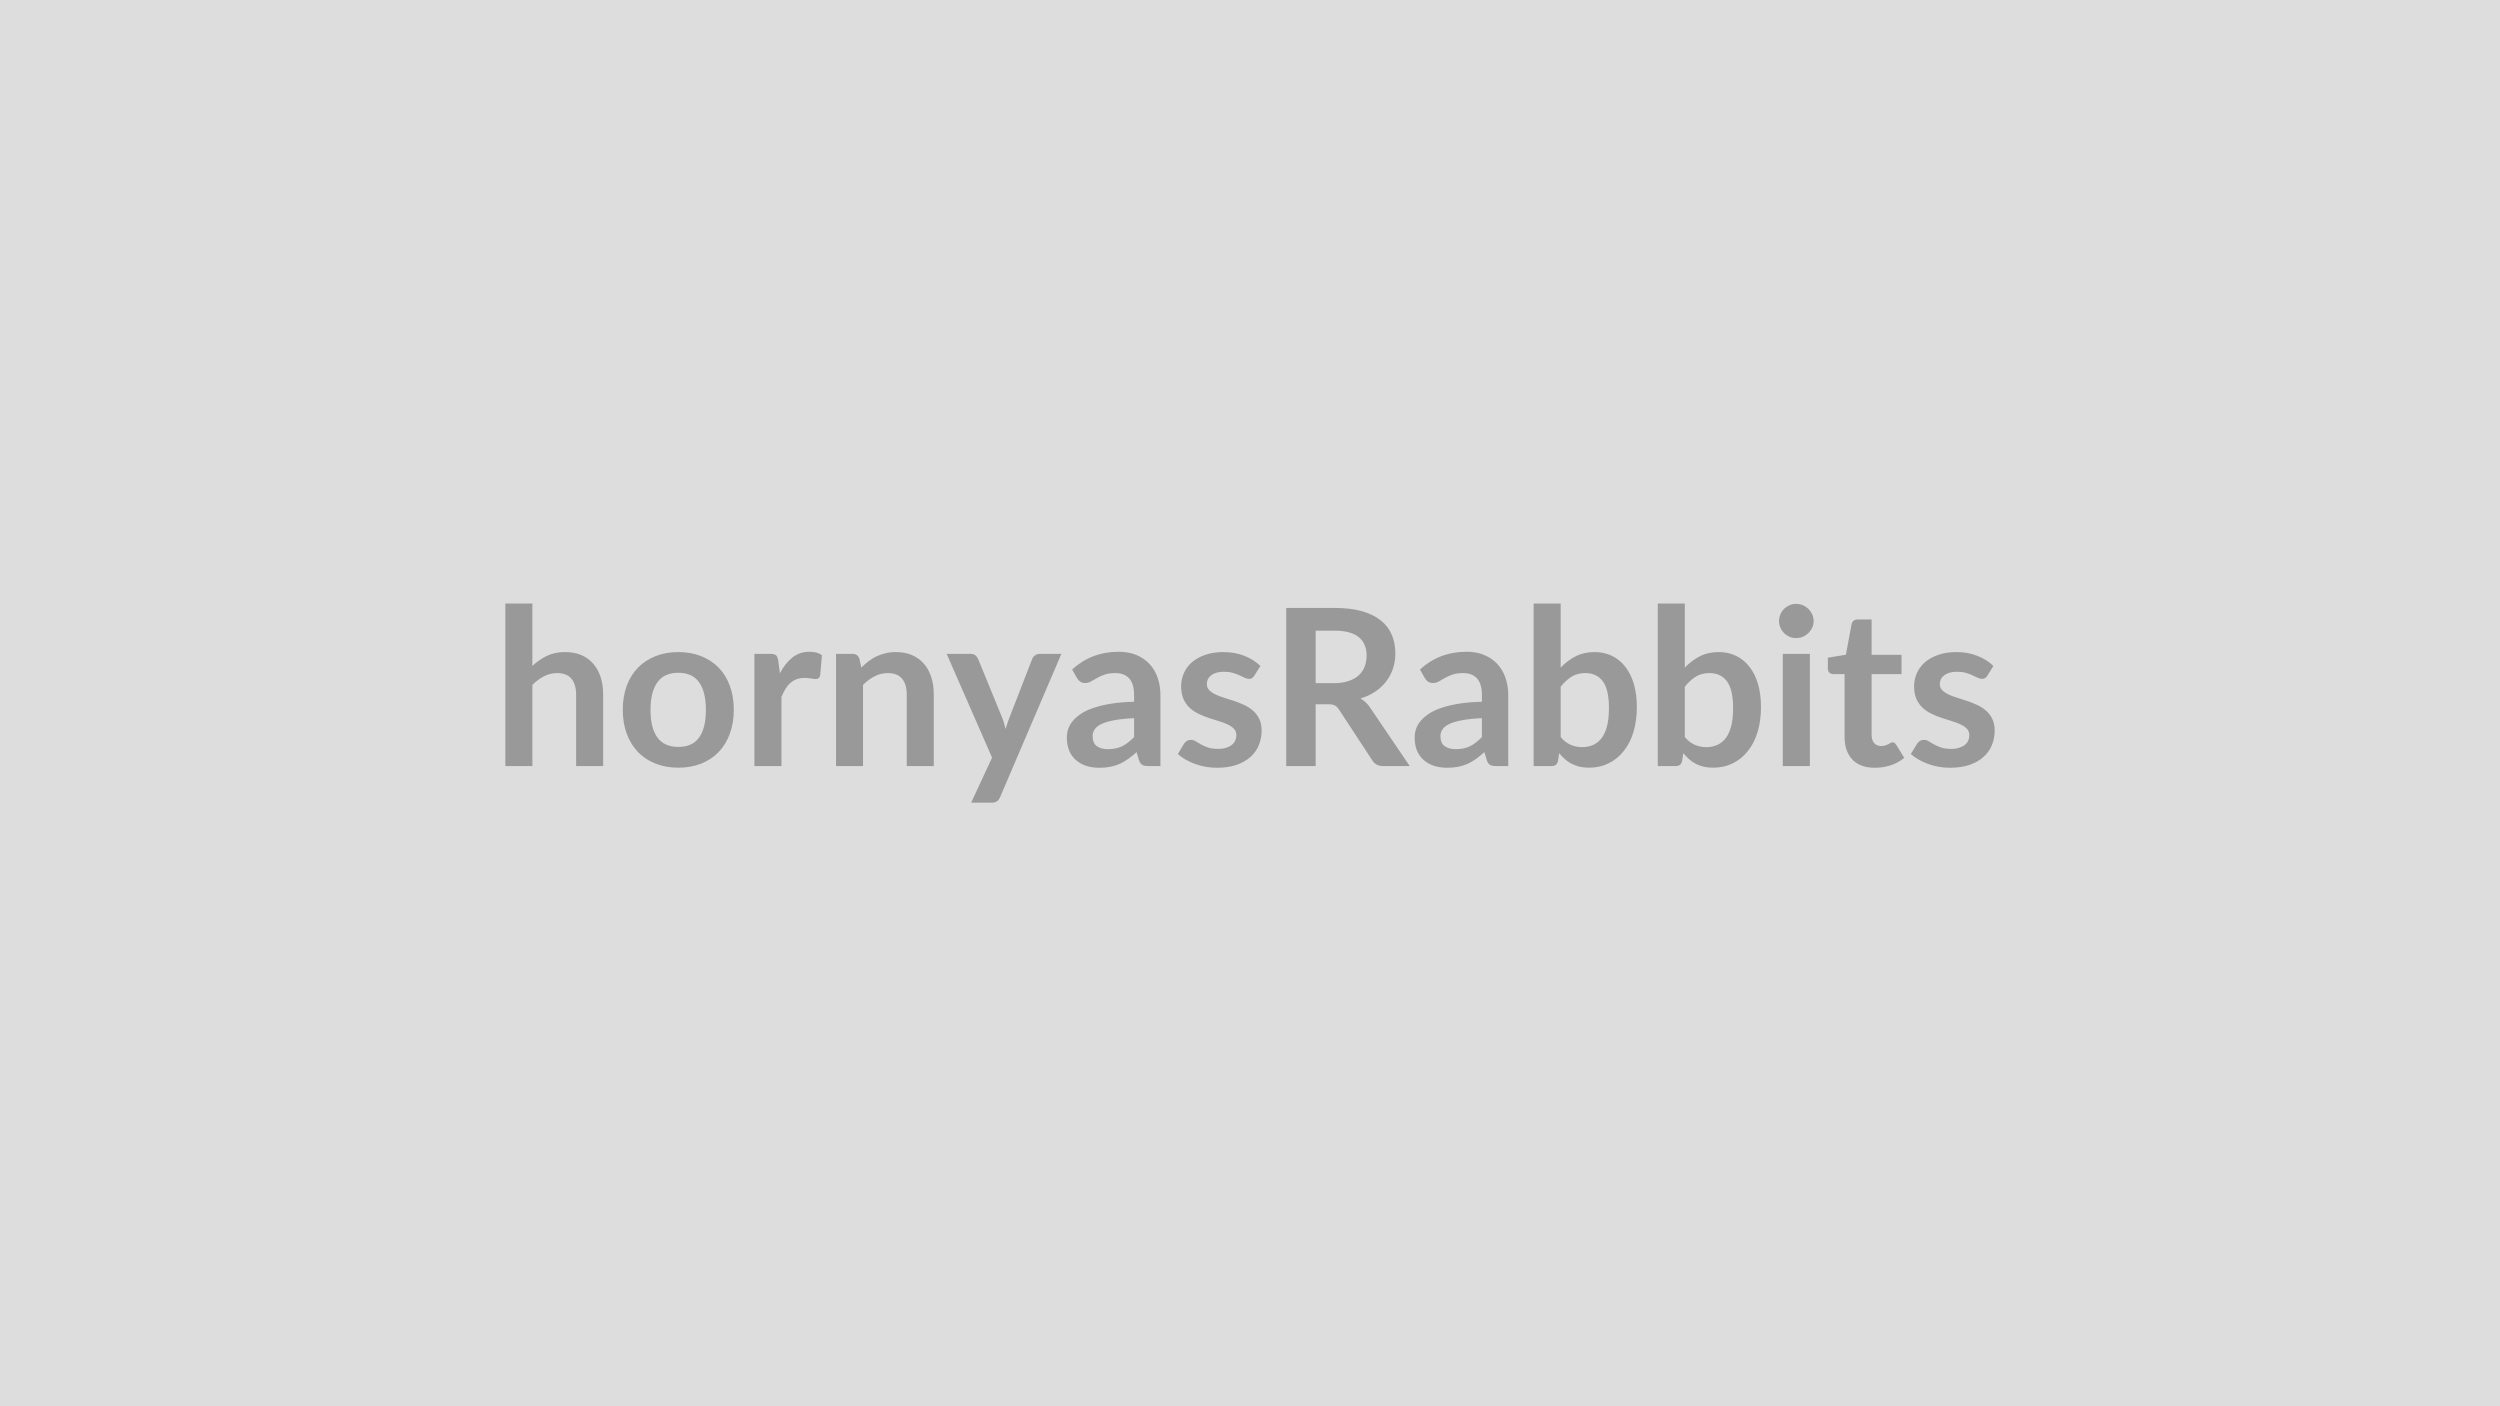
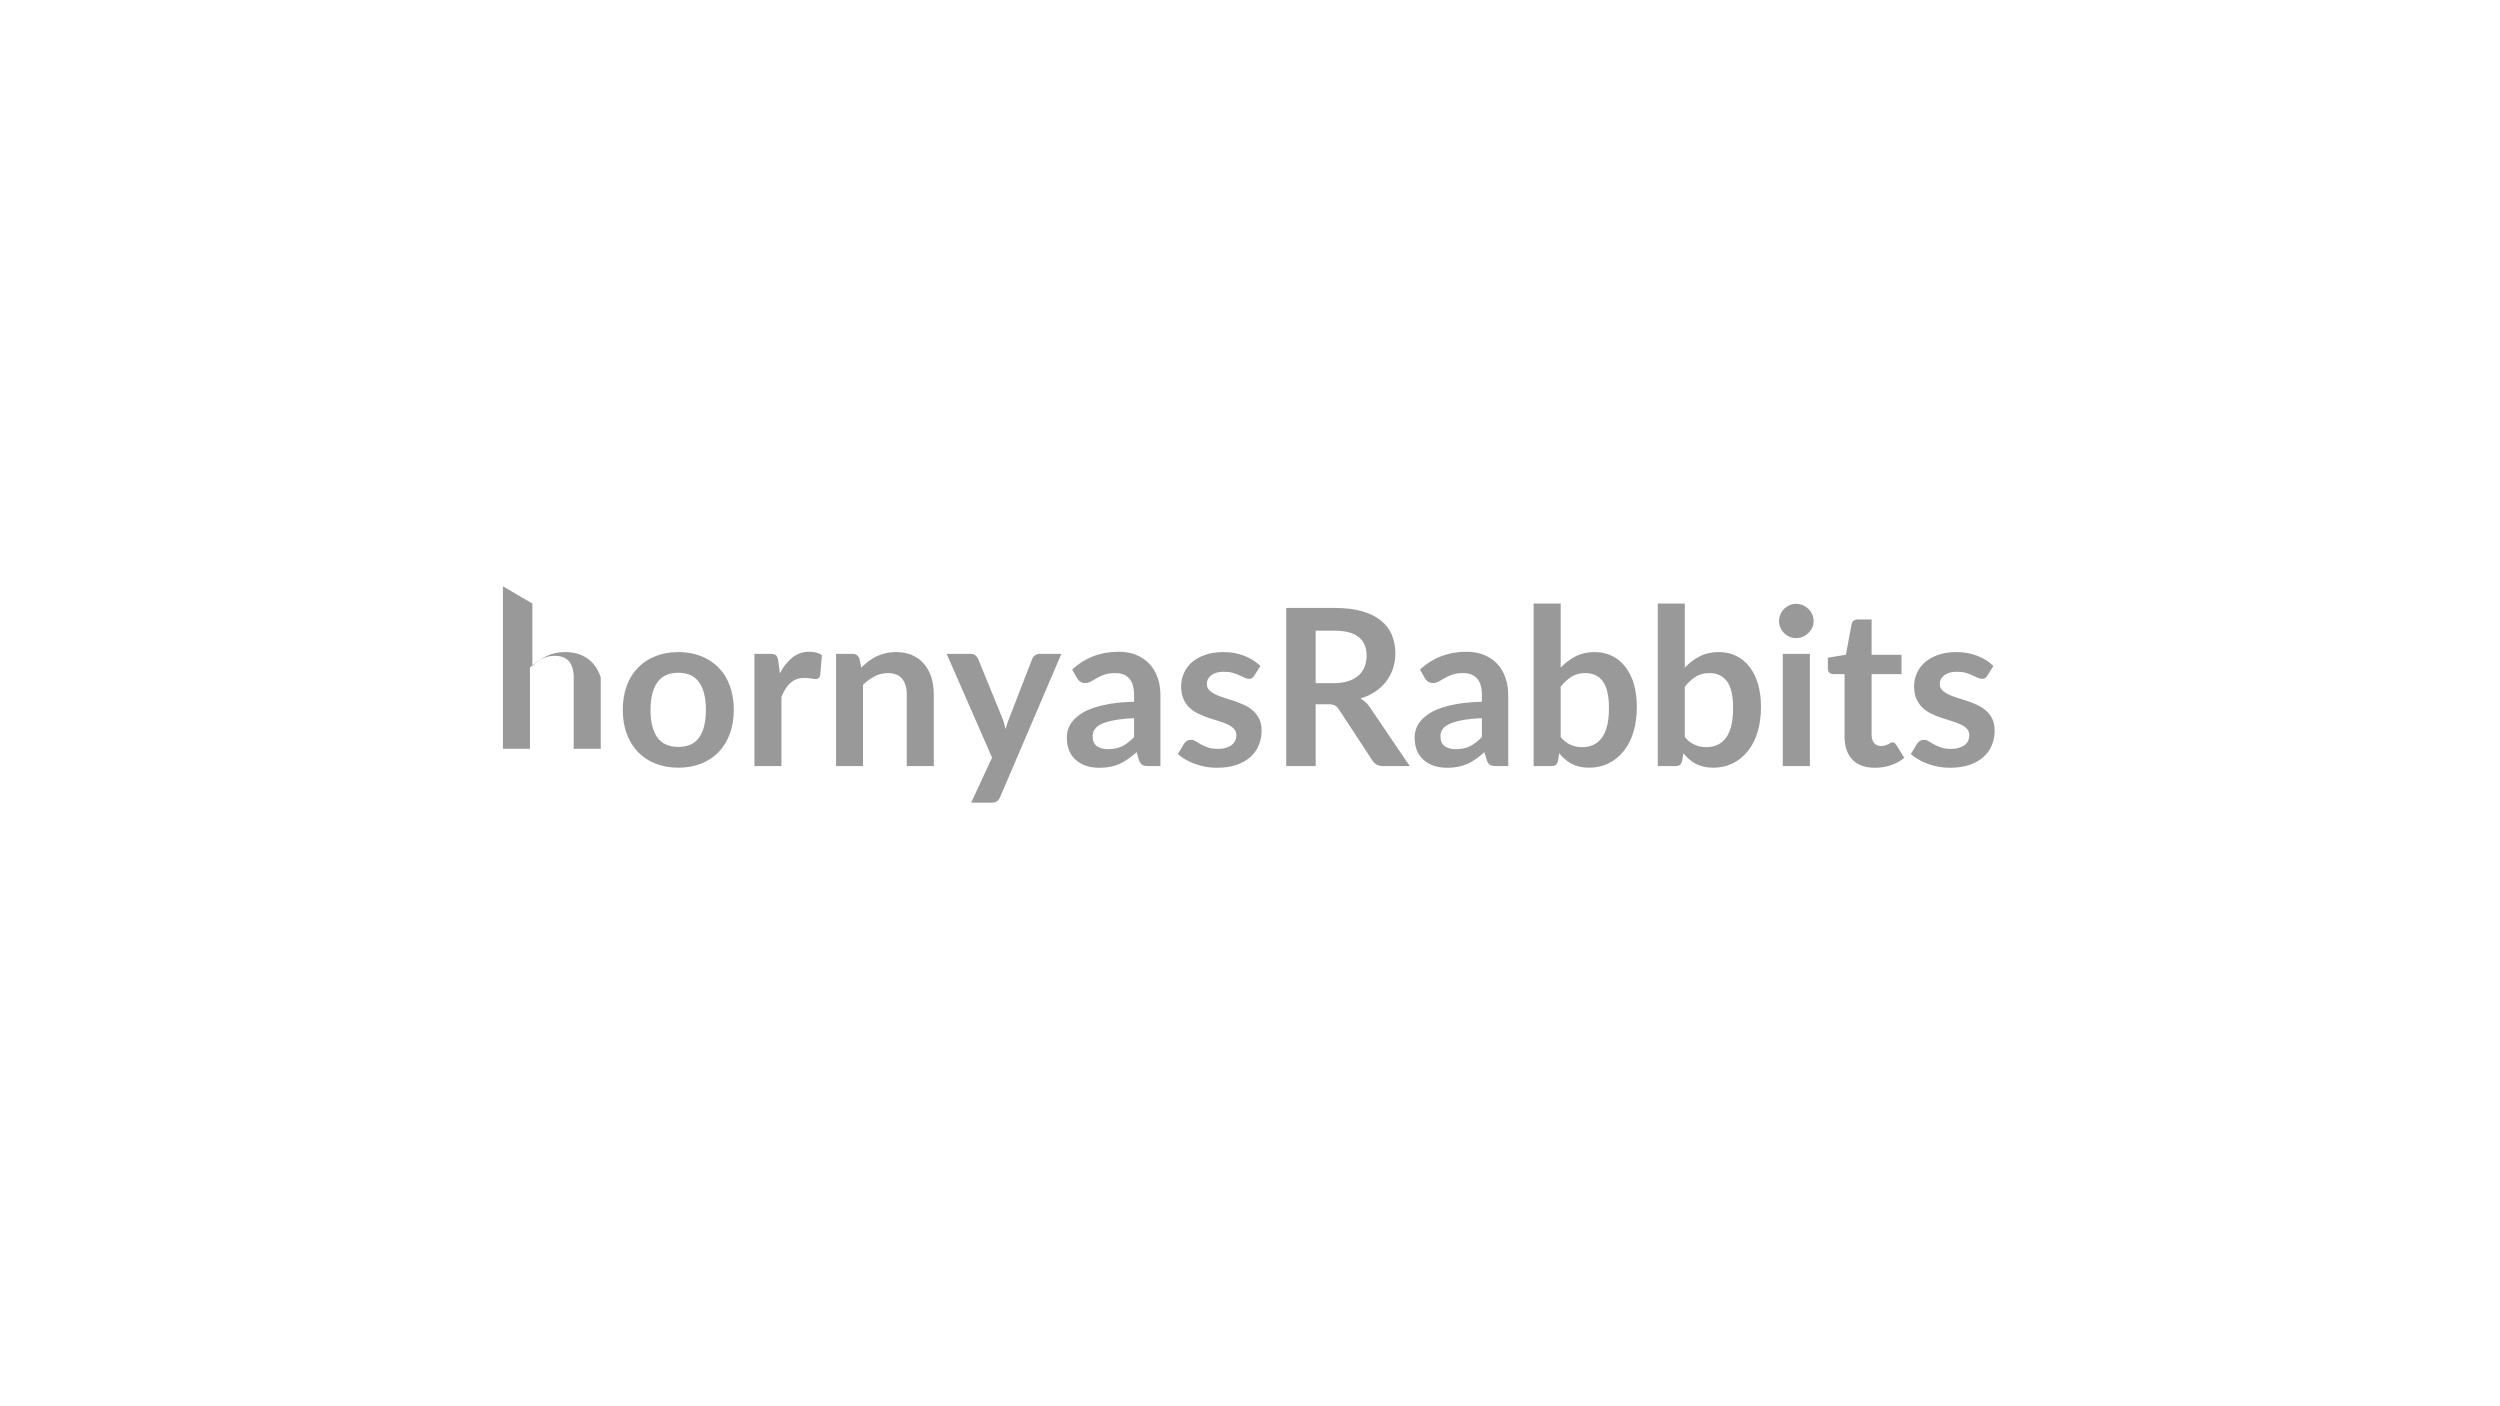
<svg xmlns="http://www.w3.org/2000/svg" width="320" height="180" viewBox="0 0 320 180">
-   <rect width="100%" height="100%" fill="#DDDDDD" />
-   <path fill="#999999" d="M68.145 77.255v7.98q.84-.79 1.85-1.28t2.37-.49q1.17 0 2.08.4t1.52 1.12.93 1.72q.31 1 .31 2.21v9.14h-3.46v-9.14q0-1.32-.6-2.04t-1.83-.72q-.9 0-1.68.41-.79.4-1.49 1.1v10.39h-3.46v-20.8zm18.69 6.21q1.6 0 2.91.52t2.24 1.47 1.43 2.32q.51 1.38.51 3.07 0 1.71-.51 3.08-.5 1.37-1.43 2.34-.93.96-2.24 1.48t-2.91.52q-1.61 0-2.92-.52-1.32-.52-2.25-1.48-.93-.97-1.44-2.34t-.51-3.08q0-1.69.51-3.07.51-1.37 1.44-2.32t2.25-1.47q1.31-.52 2.92-.52m0 12.14q1.79 0 2.65-1.2.87-1.21.87-3.53 0-2.33-.87-3.54-.86-1.22-2.65-1.22-1.82 0-2.69 1.22-.88 1.23-.88 3.54t.88 3.52q.87 1.21 2.69 1.21m12.78-11.05.21 1.63q.68-1.29 1.6-2.02.92-.74 2.18-.74 1 0 1.6.43l-.22 2.59q-.07.26-.21.36-.13.11-.35.11-.21 0-.63-.07-.41-.07-.8-.07-.58 0-1.02.16-.45.17-.81.49-.36.31-.63.76t-.51 1.02v8.85h-3.46v-14.36h2.03q.53 0 .74.18.21.19.28.68m10.39-.23.24 1.13q.43-.43.92-.81.48-.37 1.02-.63.54-.25 1.15-.4.62-.15 1.35-.15 1.17 0 2.08.4t1.52 1.12.93 1.72q.31 1 .31 2.21v9.14h-3.46v-9.14q0-1.32-.6-2.04t-1.83-.72q-.9 0-1.68.41-.79.4-1.49 1.1v10.39h-3.45v-14.36h2.11q.67 0 .88.63m23.07-.63h2.78l-7.83 18.31q-.15.36-.4.55-.24.19-.75.19h-2.57l2.68-5.77-5.81-13.28h3.04q.41 0 .64.19.23.2.34.45l3.05 7.45q.16.38.26.75.11.38.21.77.12-.39.25-.77.12-.39.28-.77l2.88-7.43q.11-.28.37-.46t.58-.18m12.09 10.65v-2.42q-1.5.07-2.52.26-1.03.19-1.64.48-.62.29-.88.69-.27.39-.27.85 0 .91.54 1.3t1.41.39q1.06 0 1.84-.38.77-.39 1.52-1.17m-7.31-7.55-.62-1.1q2.48-2.27 5.97-2.27 1.26 0 2.25.41.99.42 1.68 1.15.69.74 1.04 1.76.36 1.02.36 2.24v9.07h-1.57q-.49 0-.75-.15-.27-.14-.42-.59l-.31-1.04q-.55.49-1.07.86-.51.37-1.07.63-.56.25-1.2.38t-1.41.13q-.91 0-1.68-.24-.77-.25-1.33-.74t-.87-1.21q-.3-.73-.3-1.7 0-.54.18-1.08t.59-1.03q.42-.49 1.07-.93.66-.43 1.62-.75t2.23-.53q1.28-.2 2.92-.24v-.84q0-1.44-.62-2.14-.62-.69-1.78-.69-.84 0-1.39.2-.55.19-.97.44l-.77.44q-.34.19-.76.19-.36 0-.62-.18-.25-.19-.4-.45m23.48-1.55-.79 1.25q-.14.22-.29.31-.16.09-.39.09-.26 0-.54-.14-.29-.14-.67-.31-.38-.18-.86-.32t-1.14-.14q-1.02 0-1.6.44-.58.43-.58 1.13 0 .46.3.78.3.31.8.55.49.24 1.12.43t1.28.41 1.28.51 1.13.73.8 1.06q.3.61.3 1.48 0 1.04-.37 1.91-.37.88-1.1 1.51-.73.64-1.8 1-1.07.35-2.47.35-.74 0-1.45-.13t-1.36-.37-1.2-.56-.97-.7l.79-1.32q.16-.23.37-.36t.53-.13.61.19q.29.18.66.39.38.21.89.39t1.3.18q.61 0 1.06-.15.44-.14.72-.38.29-.24.42-.55.14-.32.14-.65 0-.51-.3-.83-.31-.32-.8-.56-.5-.24-1.14-.43-.63-.19-1.3-.41-.66-.22-1.3-.53-.64-.3-1.13-.76-.5-.46-.8-1.13t-.3-1.63q0-.88.35-1.68.35-.79 1.02-1.39.68-.59 1.7-.95 1.01-.36 2.34-.36 1.49 0 2.71.49 1.21.49 2.03 1.29m7.07 2.2h2.35q1.06 0 1.85-.27.79-.26 1.31-.73.51-.47.76-1.12.25-.64.25-1.41 0-1.54-1.01-2.37-1.02-.82-3.11-.82h-2.4zm6.97 3.13 5.07 7.48h-3.41q-.96 0-1.4-.76l-4.25-6.48q-.24-.36-.53-.52-.28-.15-.84-.15h-1.61v7.91h-3.77v-20.24h6.17q2.06 0 3.54.42 1.48.43 2.42 1.2.95.77 1.39 1.84.45 1.07.45 2.36 0 1.02-.3 1.93t-.87 1.65q-.56.75-1.4 1.31-.83.56-1.89.88.36.21.67.5.31.28.56.67m14.31 3.77v-2.42q-1.5.07-2.52.26-1.03.19-1.64.48-.62.29-.88.69-.27.39-.27.85 0 .91.54 1.3t1.41.39q1.06 0 1.84-.38.77-.39 1.52-1.17m-7.31-7.55-.62-1.1q2.48-2.27 5.97-2.27 1.26 0 2.25.41.99.42 1.68 1.15.69.74 1.04 1.76.36 1.02.36 2.24v9.07h-1.57q-.49 0-.75-.15-.27-.14-.42-.59l-.31-1.04q-.55.49-1.07.86-.51.37-1.07.63-.56.25-1.2.38t-1.41.13q-.91 0-1.68-.24-.77-.25-1.33-.74t-.87-1.21q-.3-.73-.3-1.7 0-.54.18-1.08t.59-1.03q.42-.49 1.07-.93.66-.43 1.62-.75t2.23-.53q1.28-.2 2.92-.24v-.84q0-1.44-.62-2.14-.62-.69-1.78-.69-.84 0-1.39.2-.55.19-.97.44l-.77.44q-.34.19-.76.19-.36 0-.62-.18-.25-.19-.4-.45m17.39 1.1v6.44q.58.71 1.28 1 .69.3 1.46.3.8 0 1.43-.29.64-.29 1.09-.89.45-.61.69-1.56.23-.94.23-2.26 0-2.37-.78-3.42-.78-1.06-2.25-1.06-1 0-1.74.45-.74.46-1.41 1.29m0-10.64v8.2q.86-.91 1.92-1.45t2.42-.54q1.24 0 2.24.49t1.71 1.41 1.09 2.22q.37 1.3.37 2.92 0 1.75-.43 3.18t-1.24 2.44q-.8 1.02-1.94 1.58-1.13.56-2.52.56-.67 0-1.22-.13-.54-.14-1-.37-.47-.24-.85-.59-.39-.34-.74-.76l-.15.97q-.08.36-.29.52-.2.15-.55.15h-2.28v-20.8zm15.89 10.64v6.44q.58.71 1.28 1 .69.3 1.46.3.8 0 1.43-.29.64-.29 1.09-.89.45-.61.69-1.56.23-.94.23-2.26 0-2.37-.78-3.42-.78-1.06-2.25-1.06-1 0-1.74.45-.74.46-1.41 1.29m0-10.64v8.2q.86-.91 1.92-1.45t2.42-.54q1.24 0 2.24.49t1.71 1.41 1.09 2.22q.37 1.3.37 2.92 0 1.75-.43 3.18t-1.24 2.44q-.8 1.02-1.94 1.58-1.13.56-2.52.56-.67 0-1.22-.13-.54-.14-1-.37-.47-.24-.85-.59-.39-.34-.74-.76l-.15.97q-.08.36-.29.52-.2.15-.55.15h-2.28v-20.8zm12.54 6.44h3.47v14.36h-3.47zm3.95-4.19q0 .45-.18.84-.19.39-.49.69-.3.29-.7.47-.41.17-.87.17-.45 0-.85-.17-.4-.18-.69-.47-.3-.3-.47-.69-.18-.39-.18-.84 0-.46.18-.87.17-.4.47-.7.29-.29.69-.47.4-.17.85-.17.46 0 .87.17.4.18.7.47.3.3.49.7.18.41.18.87m7.84 18.77q-1.88 0-2.88-1.05-1-1.06-1-2.92v-8.02h-1.47q-.28 0-.48-.19-.19-.18-.19-.54v-1.37l2.31-.38.73-3.92q.07-.28.26-.44.2-.15.51-.15h1.79v4.52h3.83v2.47h-3.83v7.78q0 .67.33 1.05t.9.38q.32 0 .54-.08t.38-.16.28-.16q.13-.08.26-.08.15 0 .25.08t.21.23l1.03 1.68q-.75.63-1.73.95t-2.03.32m15.17-13.03-.78 1.25q-.14.22-.29.31-.16.09-.4.09-.25 0-.54-.14-.28-.14-.66-.31-.38-.18-.86-.32t-1.14-.14q-1.02 0-1.61.44-.58.43-.58 1.13 0 .46.3.78.31.31.8.55.5.24 1.13.43t1.28.41 1.28.51 1.13.73.8 1.06q.3.61.3 1.48 0 1.04-.37 1.91-.37.88-1.1 1.51-.73.64-1.8 1-1.07.35-2.47.35-.74 0-1.45-.13t-1.36-.37-1.2-.56q-.56-.32-.98-.7l.8-1.32q.16-.23.37-.36t.53-.13.61.19q.28.18.66.39t.89.39 1.3.18q.61 0 1.05-.15.44-.14.73-.38t.42-.55q.13-.32.13-.65 0-.51-.3-.83t-.8-.56q-.49-.24-1.13-.43t-1.3-.41q-.67-.22-1.3-.53-.64-.3-1.14-.76-.49-.46-.8-1.13-.3-.67-.3-1.63 0-.88.35-1.68.35-.79 1.03-1.39.68-.59 1.7-.95 1.01-.36 2.34-.36 1.49 0 2.7.49 1.22.49 2.03 1.29" />
+   <path fill="#999999" d="M68.145 77.255v7.98q.84-.79 1.85-1.28t2.37-.49q1.17 0 2.08.4t1.52 1.12.93 1.72v9.14h-3.46v-9.14q0-1.32-.6-2.04t-1.83-.72q-.9 0-1.68.41-.79.4-1.49 1.1v10.39h-3.46v-20.8zm18.69 6.21q1.6 0 2.91.52t2.24 1.47 1.43 2.32q.51 1.38.51 3.07 0 1.71-.51 3.08-.5 1.37-1.43 2.34-.93.96-2.24 1.48t-2.91.52q-1.61 0-2.92-.52-1.32-.52-2.25-1.48-.93-.97-1.44-2.34t-.51-3.08q0-1.69.51-3.07.51-1.37 1.44-2.32t2.25-1.47q1.31-.52 2.92-.52m0 12.14q1.79 0 2.65-1.2.87-1.21.87-3.53 0-2.33-.87-3.54-.86-1.22-2.65-1.22-1.82 0-2.69 1.22-.88 1.23-.88 3.54t.88 3.52q.87 1.21 2.69 1.21m12.78-11.05.21 1.63q.68-1.29 1.6-2.02.92-.74 2.18-.74 1 0 1.6.43l-.22 2.59q-.07.26-.21.36-.13.11-.35.11-.21 0-.63-.07-.41-.07-.8-.07-.58 0-1.02.16-.45.17-.81.49-.36.31-.63.76t-.51 1.02v8.85h-3.46v-14.36h2.03q.53 0 .74.18.21.19.28.68m10.39-.23.24 1.13q.43-.43.92-.81.48-.37 1.02-.63.54-.25 1.15-.4.62-.15 1.35-.15 1.17 0 2.08.4t1.52 1.12.93 1.72q.31 1 .31 2.21v9.14h-3.46v-9.14q0-1.32-.6-2.04t-1.83-.72q-.9 0-1.68.41-.79.4-1.49 1.1v10.39h-3.45v-14.36h2.11q.67 0 .88.63m23.07-.63h2.78l-7.83 18.31q-.15.36-.4.55-.24.19-.75.19h-2.57l2.68-5.77-5.81-13.28h3.04q.41 0 .64.19.23.2.34.45l3.05 7.45q.16.38.26.75.11.38.21.77.12-.39.25-.77.12-.39.28-.77l2.88-7.43q.11-.28.37-.46t.58-.18m12.09 10.65v-2.42q-1.5.07-2.52.26-1.03.19-1.64.48-.62.29-.88.69-.27.39-.27.85 0 .91.54 1.3t1.41.39q1.06 0 1.84-.38.77-.39 1.52-1.17m-7.31-7.55-.62-1.1q2.48-2.27 5.97-2.27 1.26 0 2.25.41.99.42 1.68 1.15.69.74 1.04 1.76.36 1.02.36 2.24v9.07h-1.57q-.49 0-.75-.15-.27-.14-.42-.59l-.31-1.04q-.55.49-1.07.86-.51.37-1.07.63-.56.25-1.2.38t-1.41.13q-.91 0-1.68-.24-.77-.25-1.33-.74t-.87-1.21q-.3-.73-.3-1.7 0-.54.18-1.08t.59-1.03q.42-.49 1.07-.93.66-.43 1.62-.75t2.23-.53q1.28-.2 2.92-.24v-.84q0-1.44-.62-2.14-.62-.69-1.78-.69-.84 0-1.39.2-.55.19-.97.44l-.77.44q-.34.19-.76.19-.36 0-.62-.18-.25-.19-.4-.45m23.48-1.55-.79 1.25q-.14.22-.29.31-.16.09-.39.09-.26 0-.54-.14-.29-.14-.67-.31-.38-.18-.86-.32t-1.14-.14q-1.02 0-1.6.44-.58.43-.58 1.13 0 .46.3.78.3.31.8.55.49.24 1.12.43t1.28.41 1.28.51 1.13.73.8 1.06q.3.61.3 1.48 0 1.04-.37 1.91-.37.88-1.1 1.51-.73.64-1.8 1-1.07.35-2.47.35-.74 0-1.45-.13t-1.36-.37-1.2-.56-.97-.7l.79-1.32q.16-.23.37-.36t.53-.13.61.19q.29.18.66.39.38.21.89.39t1.3.18q.61 0 1.06-.15.44-.14.72-.38.29-.24.42-.55.14-.32.14-.65 0-.51-.3-.83-.31-.32-.8-.56-.5-.24-1.14-.43-.63-.19-1.3-.41-.66-.22-1.3-.53-.64-.3-1.13-.76-.5-.46-.8-1.13t-.3-1.63q0-.88.35-1.68.35-.79 1.02-1.39.68-.59 1.7-.95 1.01-.36 2.34-.36 1.49 0 2.71.49 1.21.49 2.03 1.29m7.07 2.2h2.35q1.06 0 1.85-.27.79-.26 1.31-.73.51-.47.76-1.12.25-.64.25-1.41 0-1.54-1.01-2.37-1.02-.82-3.11-.82h-2.4zm6.97 3.13 5.07 7.48h-3.41q-.96 0-1.4-.76l-4.25-6.48q-.24-.36-.53-.52-.28-.15-.84-.15h-1.61v7.91h-3.77v-20.24h6.17q2.06 0 3.54.42 1.48.43 2.42 1.2.95.77 1.39 1.84.45 1.07.45 2.36 0 1.02-.3 1.93t-.87 1.65q-.56.75-1.4 1.31-.83.56-1.89.88.36.21.67.5.31.28.56.67m14.31 3.77v-2.42q-1.5.07-2.52.26-1.03.19-1.64.48-.62.29-.88.69-.27.39-.27.85 0 .91.54 1.3t1.41.39q1.06 0 1.84-.38.77-.39 1.52-1.17m-7.31-7.55-.62-1.1q2.48-2.27 5.97-2.27 1.26 0 2.25.41.99.42 1.68 1.15.69.74 1.04 1.76.36 1.02.36 2.24v9.07h-1.57q-.49 0-.75-.15-.27-.14-.42-.59l-.31-1.04q-.55.49-1.07.86-.51.37-1.07.63-.56.25-1.2.38t-1.41.13q-.91 0-1.68-.24-.77-.25-1.33-.74t-.87-1.21q-.3-.73-.3-1.7 0-.54.18-1.08t.59-1.03q.42-.49 1.07-.93.66-.43 1.62-.75t2.23-.53q1.28-.2 2.92-.24v-.84q0-1.44-.62-2.14-.62-.69-1.78-.69-.84 0-1.39.2-.55.19-.97.44l-.77.44q-.34.19-.76.19-.36 0-.62-.18-.25-.19-.4-.45m17.39 1.1v6.44q.58.71 1.28 1 .69.3 1.46.3.8 0 1.43-.29.64-.29 1.09-.89.45-.61.69-1.56.23-.94.23-2.26 0-2.37-.78-3.42-.78-1.06-2.25-1.06-1 0-1.74.45-.74.46-1.41 1.29m0-10.64v8.2q.86-.91 1.92-1.45t2.42-.54q1.24 0 2.24.49t1.71 1.41 1.09 2.22q.37 1.3.37 2.92 0 1.75-.43 3.18t-1.24 2.44q-.8 1.02-1.94 1.58-1.13.56-2.52.56-.67 0-1.22-.13-.54-.14-1-.37-.47-.24-.85-.59-.39-.34-.74-.76l-.15.97q-.08.36-.29.52-.2.15-.55.15h-2.28v-20.8zm15.89 10.64v6.44q.58.71 1.28 1 .69.3 1.46.3.8 0 1.43-.29.64-.29 1.09-.89.45-.61.69-1.56.23-.94.23-2.26 0-2.37-.78-3.42-.78-1.06-2.25-1.06-1 0-1.74.45-.74.46-1.41 1.29m0-10.64v8.2q.86-.91 1.92-1.45t2.42-.54q1.24 0 2.24.49t1.71 1.41 1.09 2.22q.37 1.3.37 2.92 0 1.75-.43 3.18t-1.24 2.44q-.8 1.02-1.94 1.58-1.13.56-2.52.56-.67 0-1.22-.13-.54-.14-1-.37-.47-.24-.85-.59-.39-.34-.74-.76l-.15.97q-.08.36-.29.52-.2.15-.55.15h-2.28v-20.8zm12.54 6.44h3.47v14.36h-3.47zm3.95-4.19q0 .45-.18.84-.19.39-.49.69-.3.29-.7.47-.41.17-.87.17-.45 0-.85-.17-.4-.18-.69-.47-.3-.3-.47-.69-.18-.39-.18-.84 0-.46.18-.87.17-.4.47-.7.29-.29.69-.47.4-.17.85-.17.46 0 .87.17.4.18.7.47.3.3.49.7.18.41.18.87m7.84 18.77q-1.88 0-2.88-1.05-1-1.06-1-2.92v-8.02h-1.47q-.28 0-.48-.19-.19-.18-.19-.54v-1.37l2.31-.38.73-3.92q.07-.28.26-.44.2-.15.51-.15h1.79v4.52h3.83v2.47h-3.83v7.78q0 .67.33 1.05t.9.38q.32 0 .54-.08t.38-.16.28-.16q.13-.08.26-.08.15 0 .25.08t.21.23l1.03 1.68q-.75.63-1.73.95t-2.03.32m15.17-13.03-.78 1.25q-.14.22-.29.31-.16.09-.4.09-.25 0-.54-.14-.28-.14-.66-.31-.38-.18-.86-.32t-1.14-.14q-1.02 0-1.61.44-.58.43-.58 1.13 0 .46.3.78.31.31.8.55.5.24 1.13.43t1.28.41 1.28.51 1.13.73.8 1.06q.3.61.3 1.48 0 1.04-.37 1.91-.37.88-1.1 1.51-.73.64-1.8 1-1.07.35-2.47.35-.74 0-1.45-.13t-1.36-.37-1.2-.56q-.56-.32-.98-.7l.8-1.32q.16-.23.37-.36t.53-.13.61.19q.28.18.66.39t.89.39 1.3.18q.61 0 1.05-.15.44-.14.73-.38t.42-.55q.13-.32.13-.65 0-.51-.3-.83t-.8-.56q-.49-.24-1.13-.43t-1.3-.41q-.67-.22-1.3-.53-.64-.3-1.14-.76-.49-.46-.8-1.13-.3-.67-.3-1.63 0-.88.35-1.68.35-.79 1.03-1.39.68-.59 1.7-.95 1.01-.36 2.34-.36 1.49 0 2.7.49 1.22.49 2.03 1.29" />
</svg>